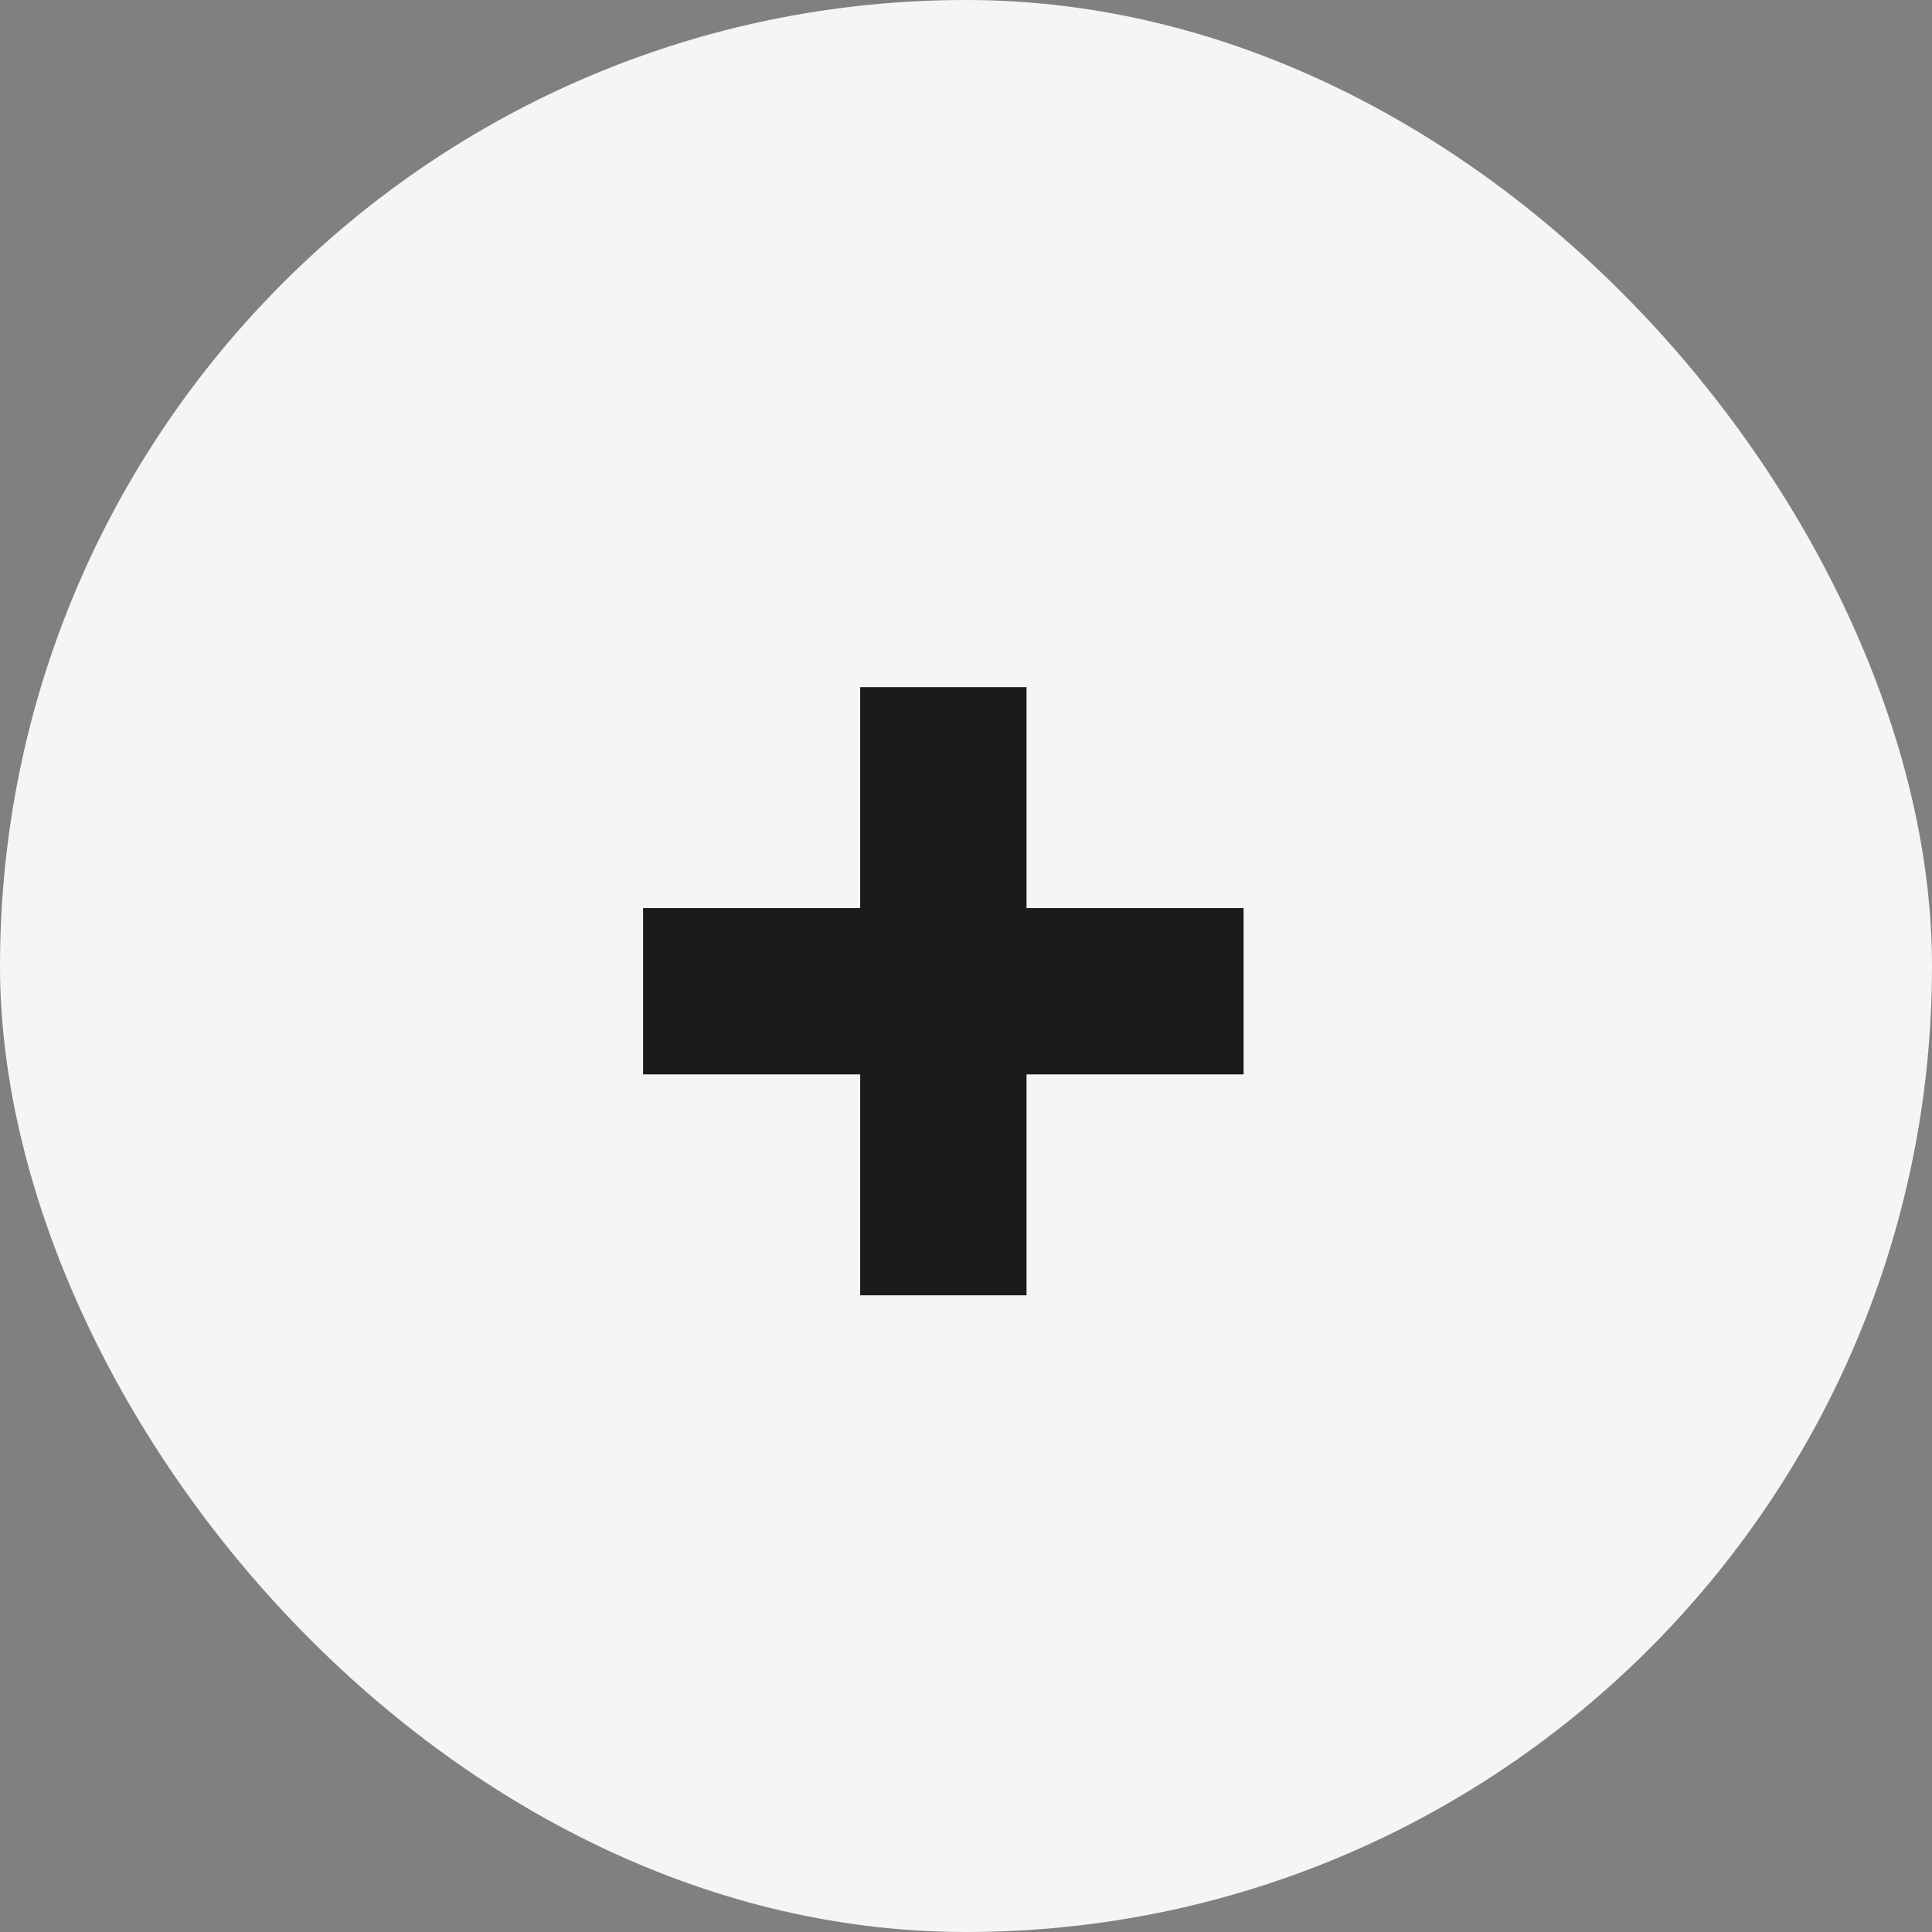
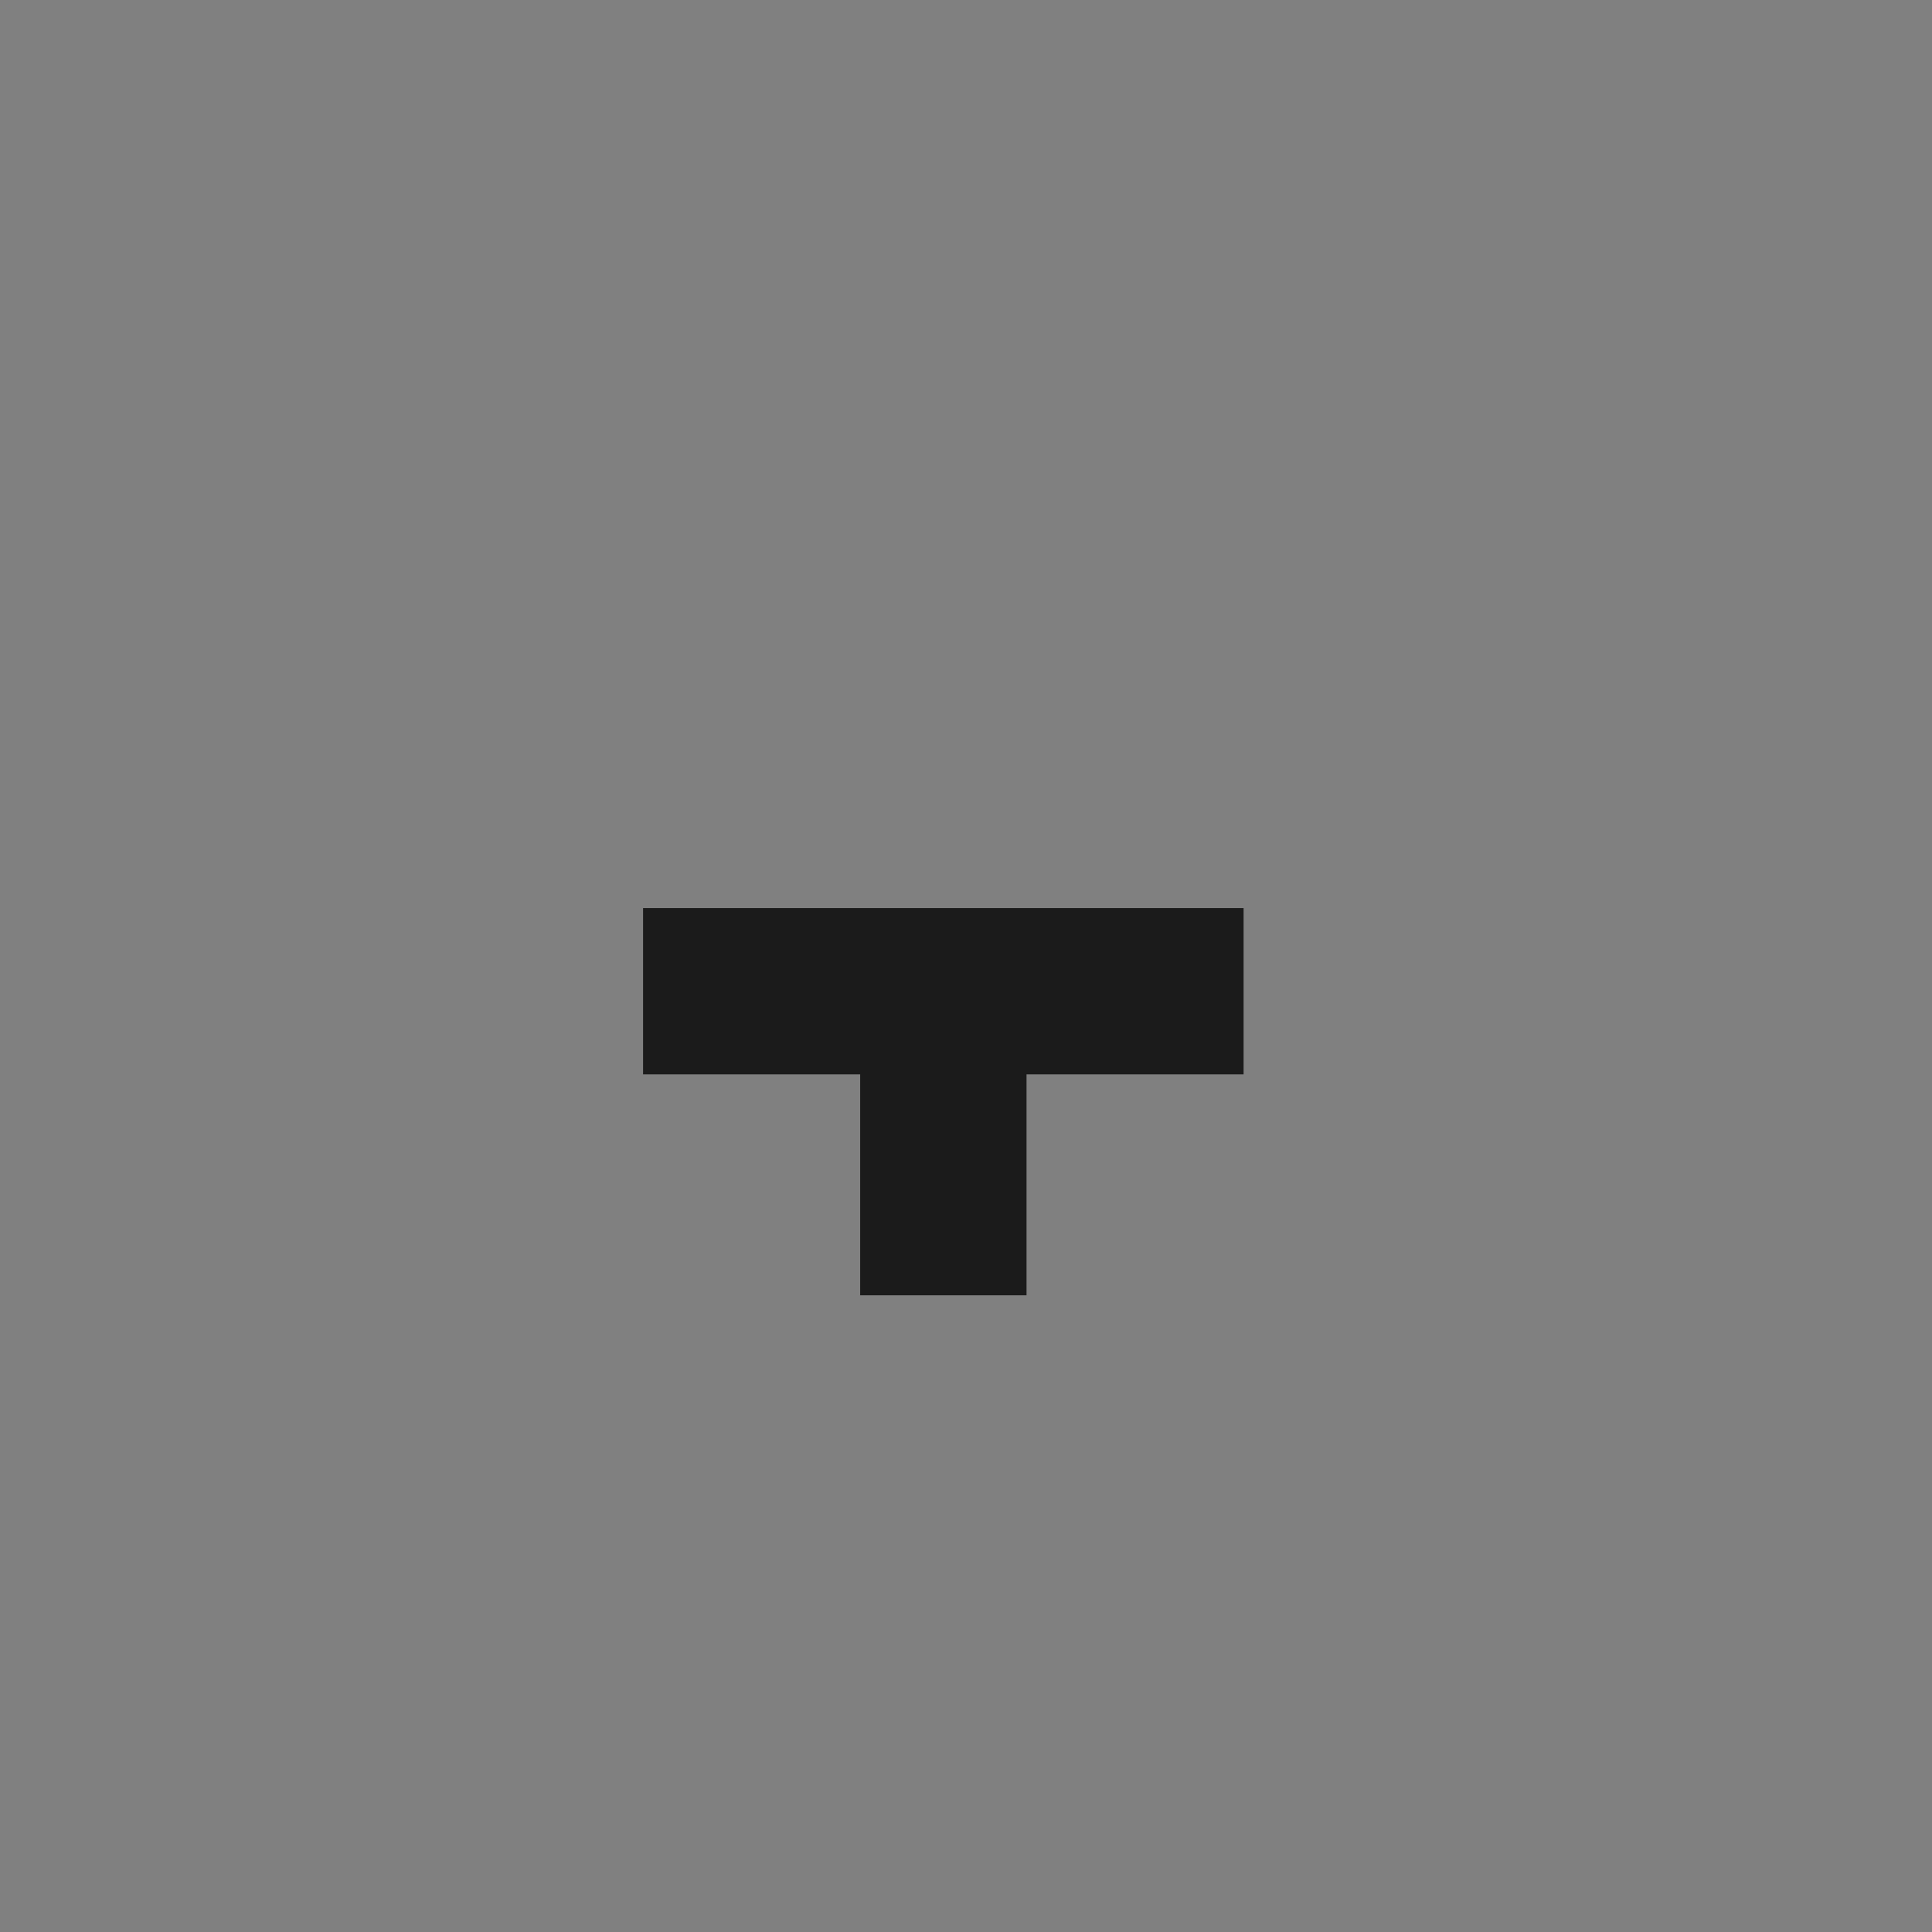
<svg xmlns="http://www.w3.org/2000/svg" width="40" height="40" viewBox="0 0 40 40" fill="none">
  <rect x="0" y="0" width="40" height="40" fill="#808080" stroke="none" />
-   <rect width="40" height="40" rx="20" fill="#F5F5F5" />
-   <path d="M25.747 22.244H21.253V26.818H17.809V22.244H13.314V18.801H17.809V14.227H21.253V18.801H25.747V22.244Z" fill="#1B1B1B" />
+   <path d="M25.747 22.244H21.253V26.818H17.809V22.244H13.314V18.801H17.809H21.253V18.801H25.747V22.244Z" fill="#1B1B1B" />
</svg>